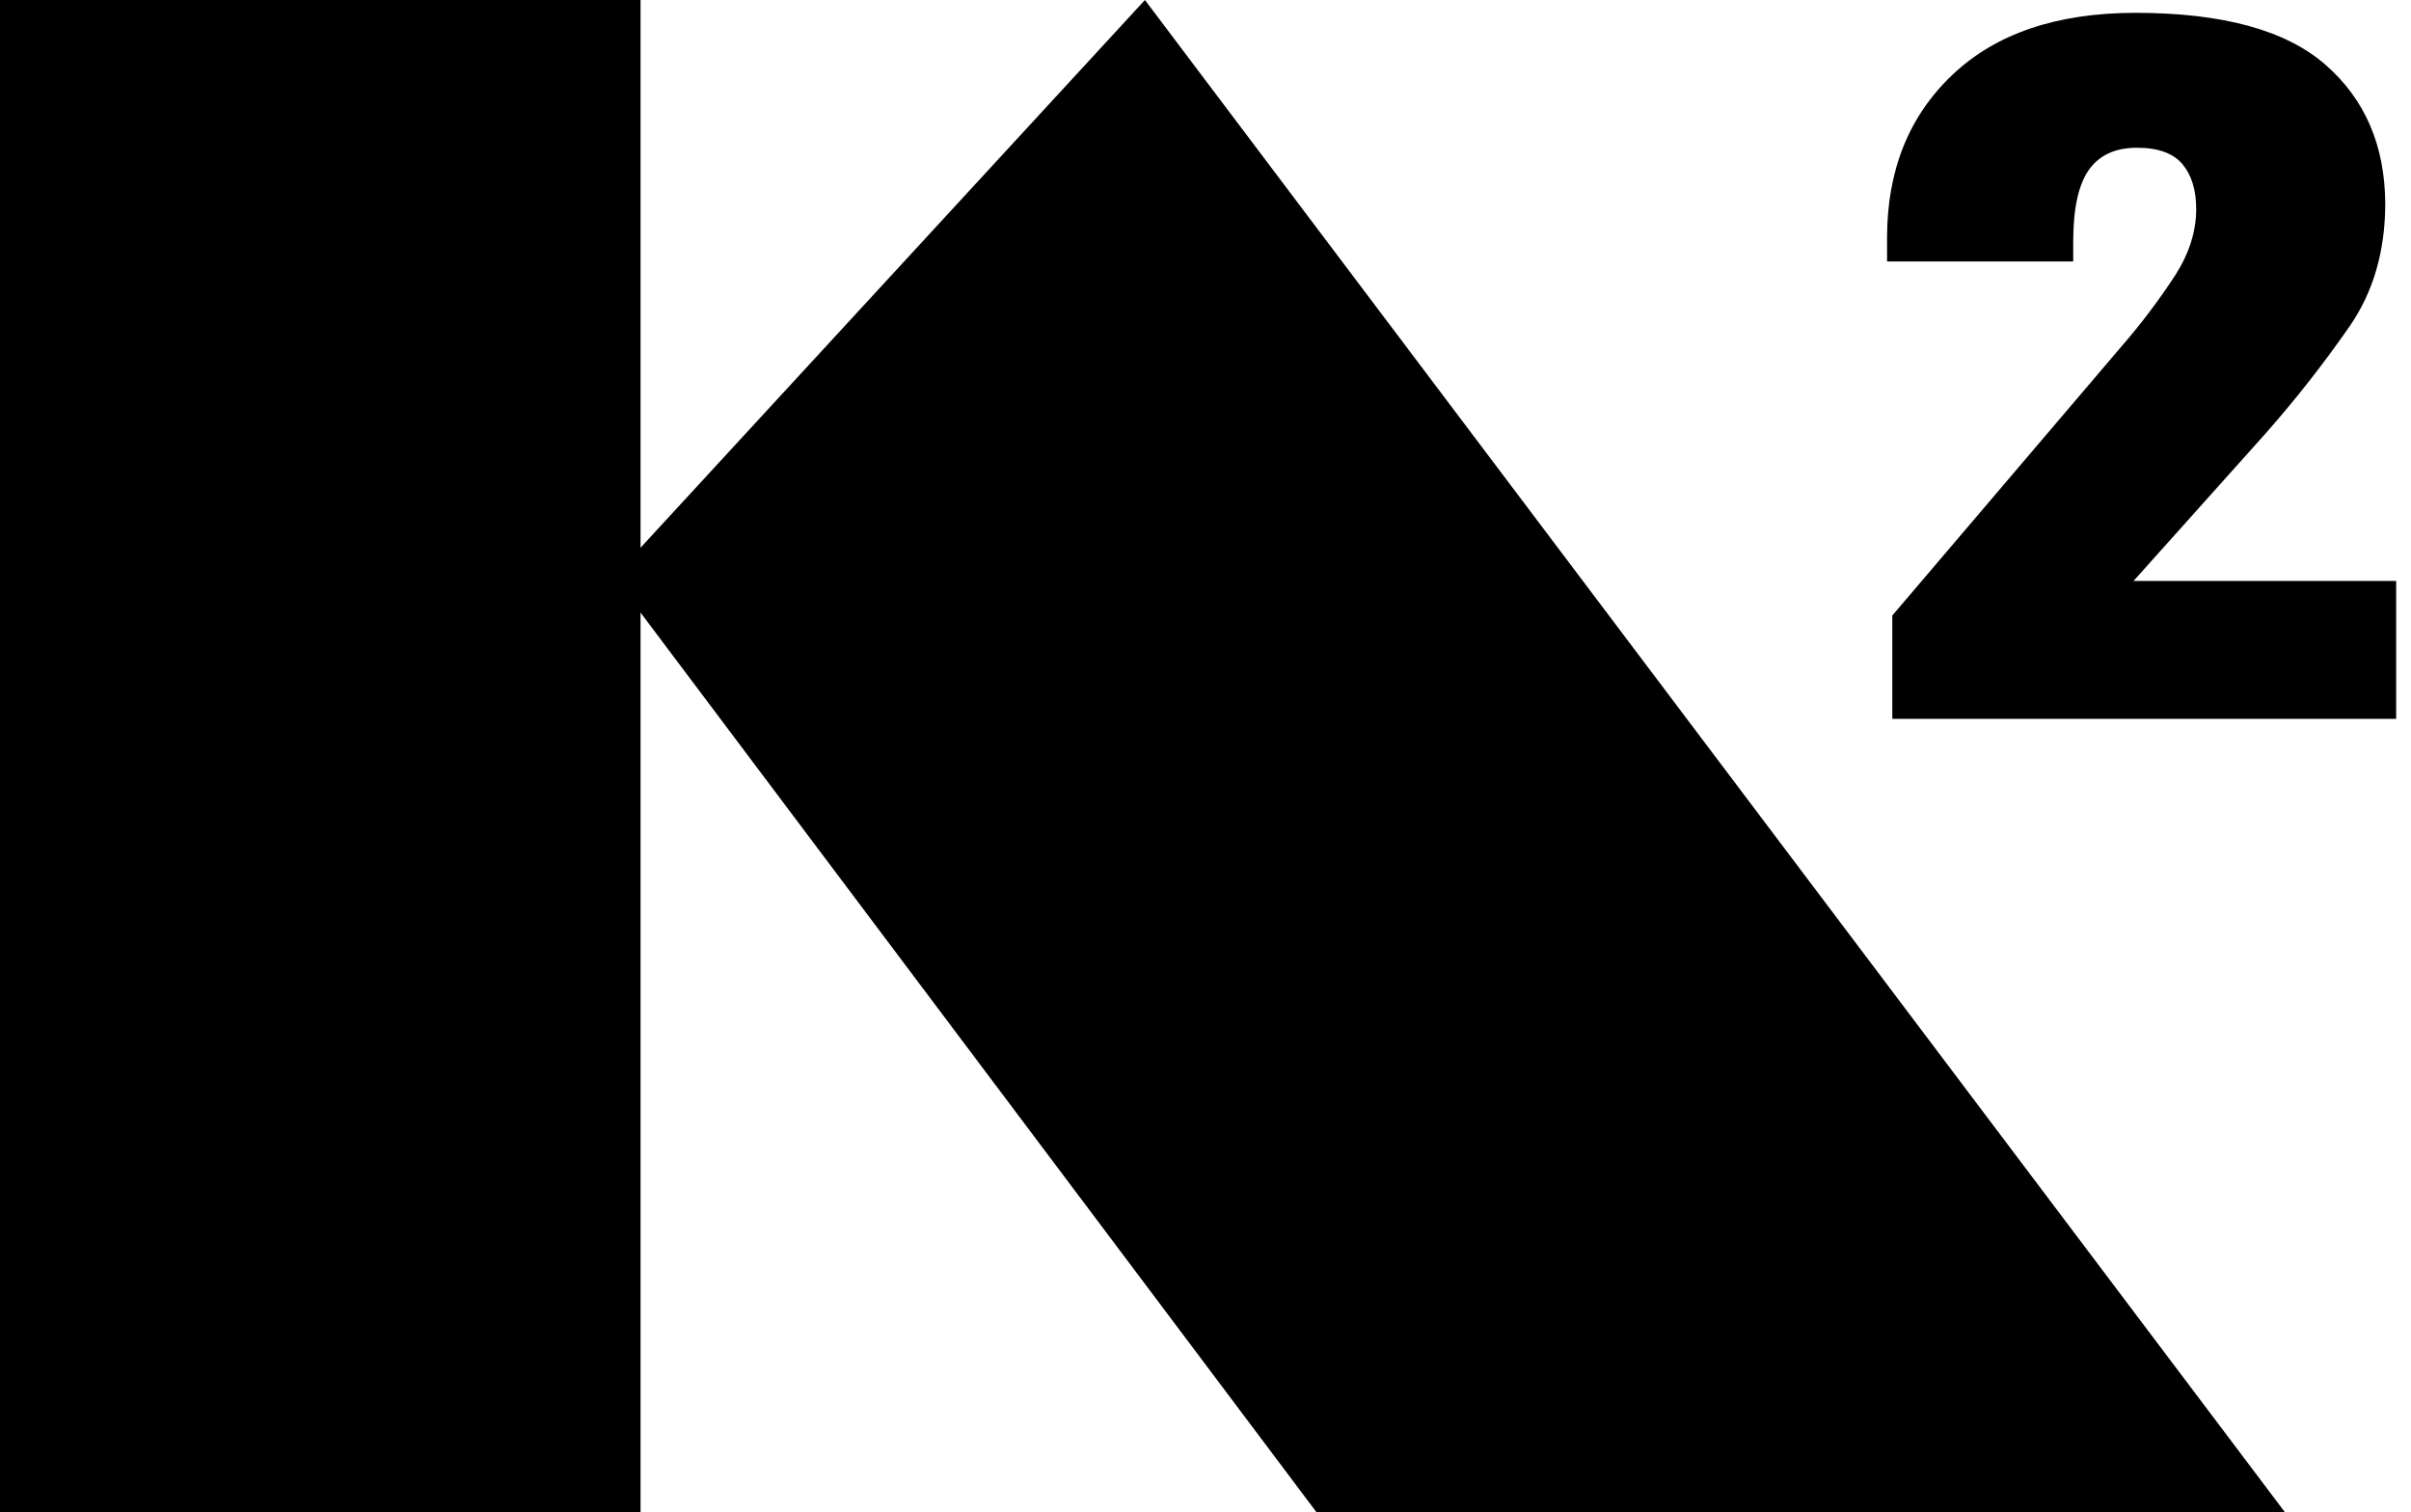
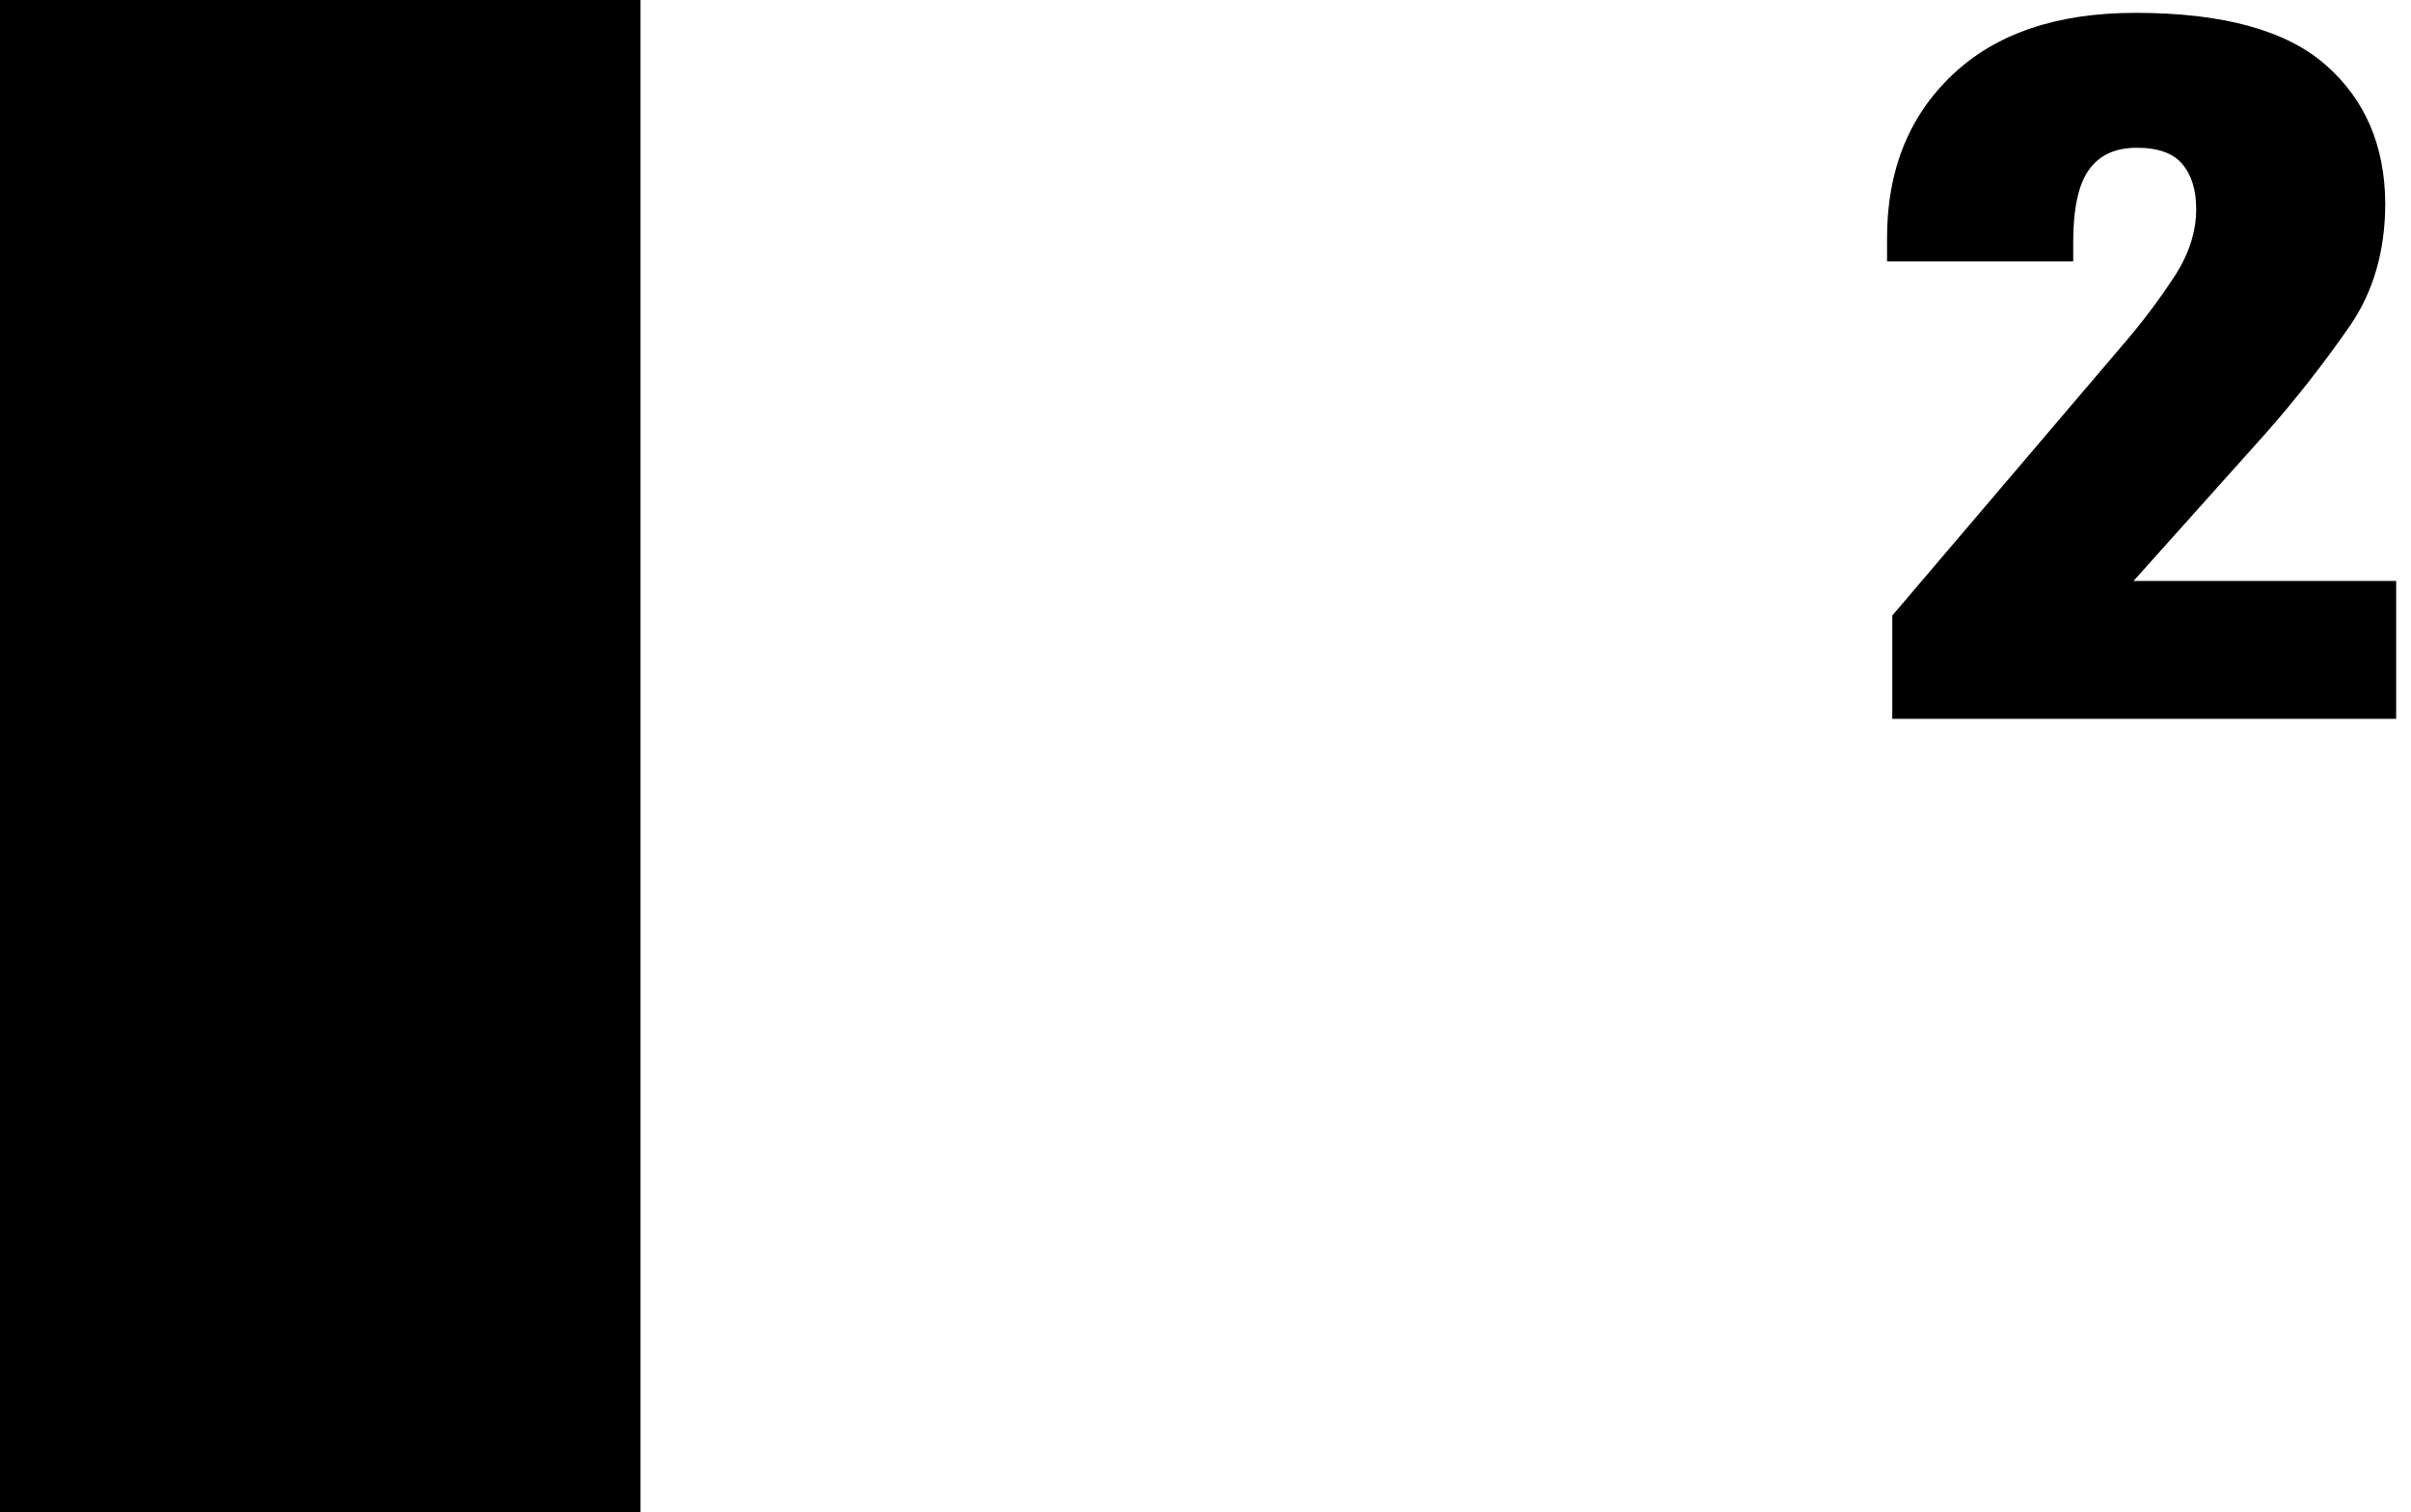
<svg xmlns="http://www.w3.org/2000/svg" width="161" height="101" viewBox="0 0 161 101" fill="none">
  <path d="M42.774 0H0V101H42.774V0Z" fill="#000000" />
-   <path d="M41.907 39.758L87.916 101H152.586L76.455 0L41.907 37.52" fill="#000000" />
  <path d="M126.362 41.108L141.583 23.233C142.921 21.702 144.15 20.079 145.261 18.376C146.191 16.917 146.656 15.446 146.656 13.964C146.656 12.693 146.35 11.693 145.737 10.963C145.125 10.233 144.11 9.868 142.692 9.868C141.255 9.868 140.188 10.36 139.49 11.344C138.793 12.327 138.444 13.93 138.444 16.154V17.461H126.013V15.874C126.013 11.385 127.466 7.761 130.373 5C133.279 2.24 137.354 0.859 142.598 0.857C148.411 0.857 152.639 2.011 155.282 4.318C157.925 6.624 159.258 9.714 159.28 13.586C159.28 16.739 158.497 19.459 156.932 21.747C155.193 24.257 153.307 26.663 151.287 28.952L142.471 38.8H160.009V48.009H126.362V41.108Z" fill="#000000" />
</svg>